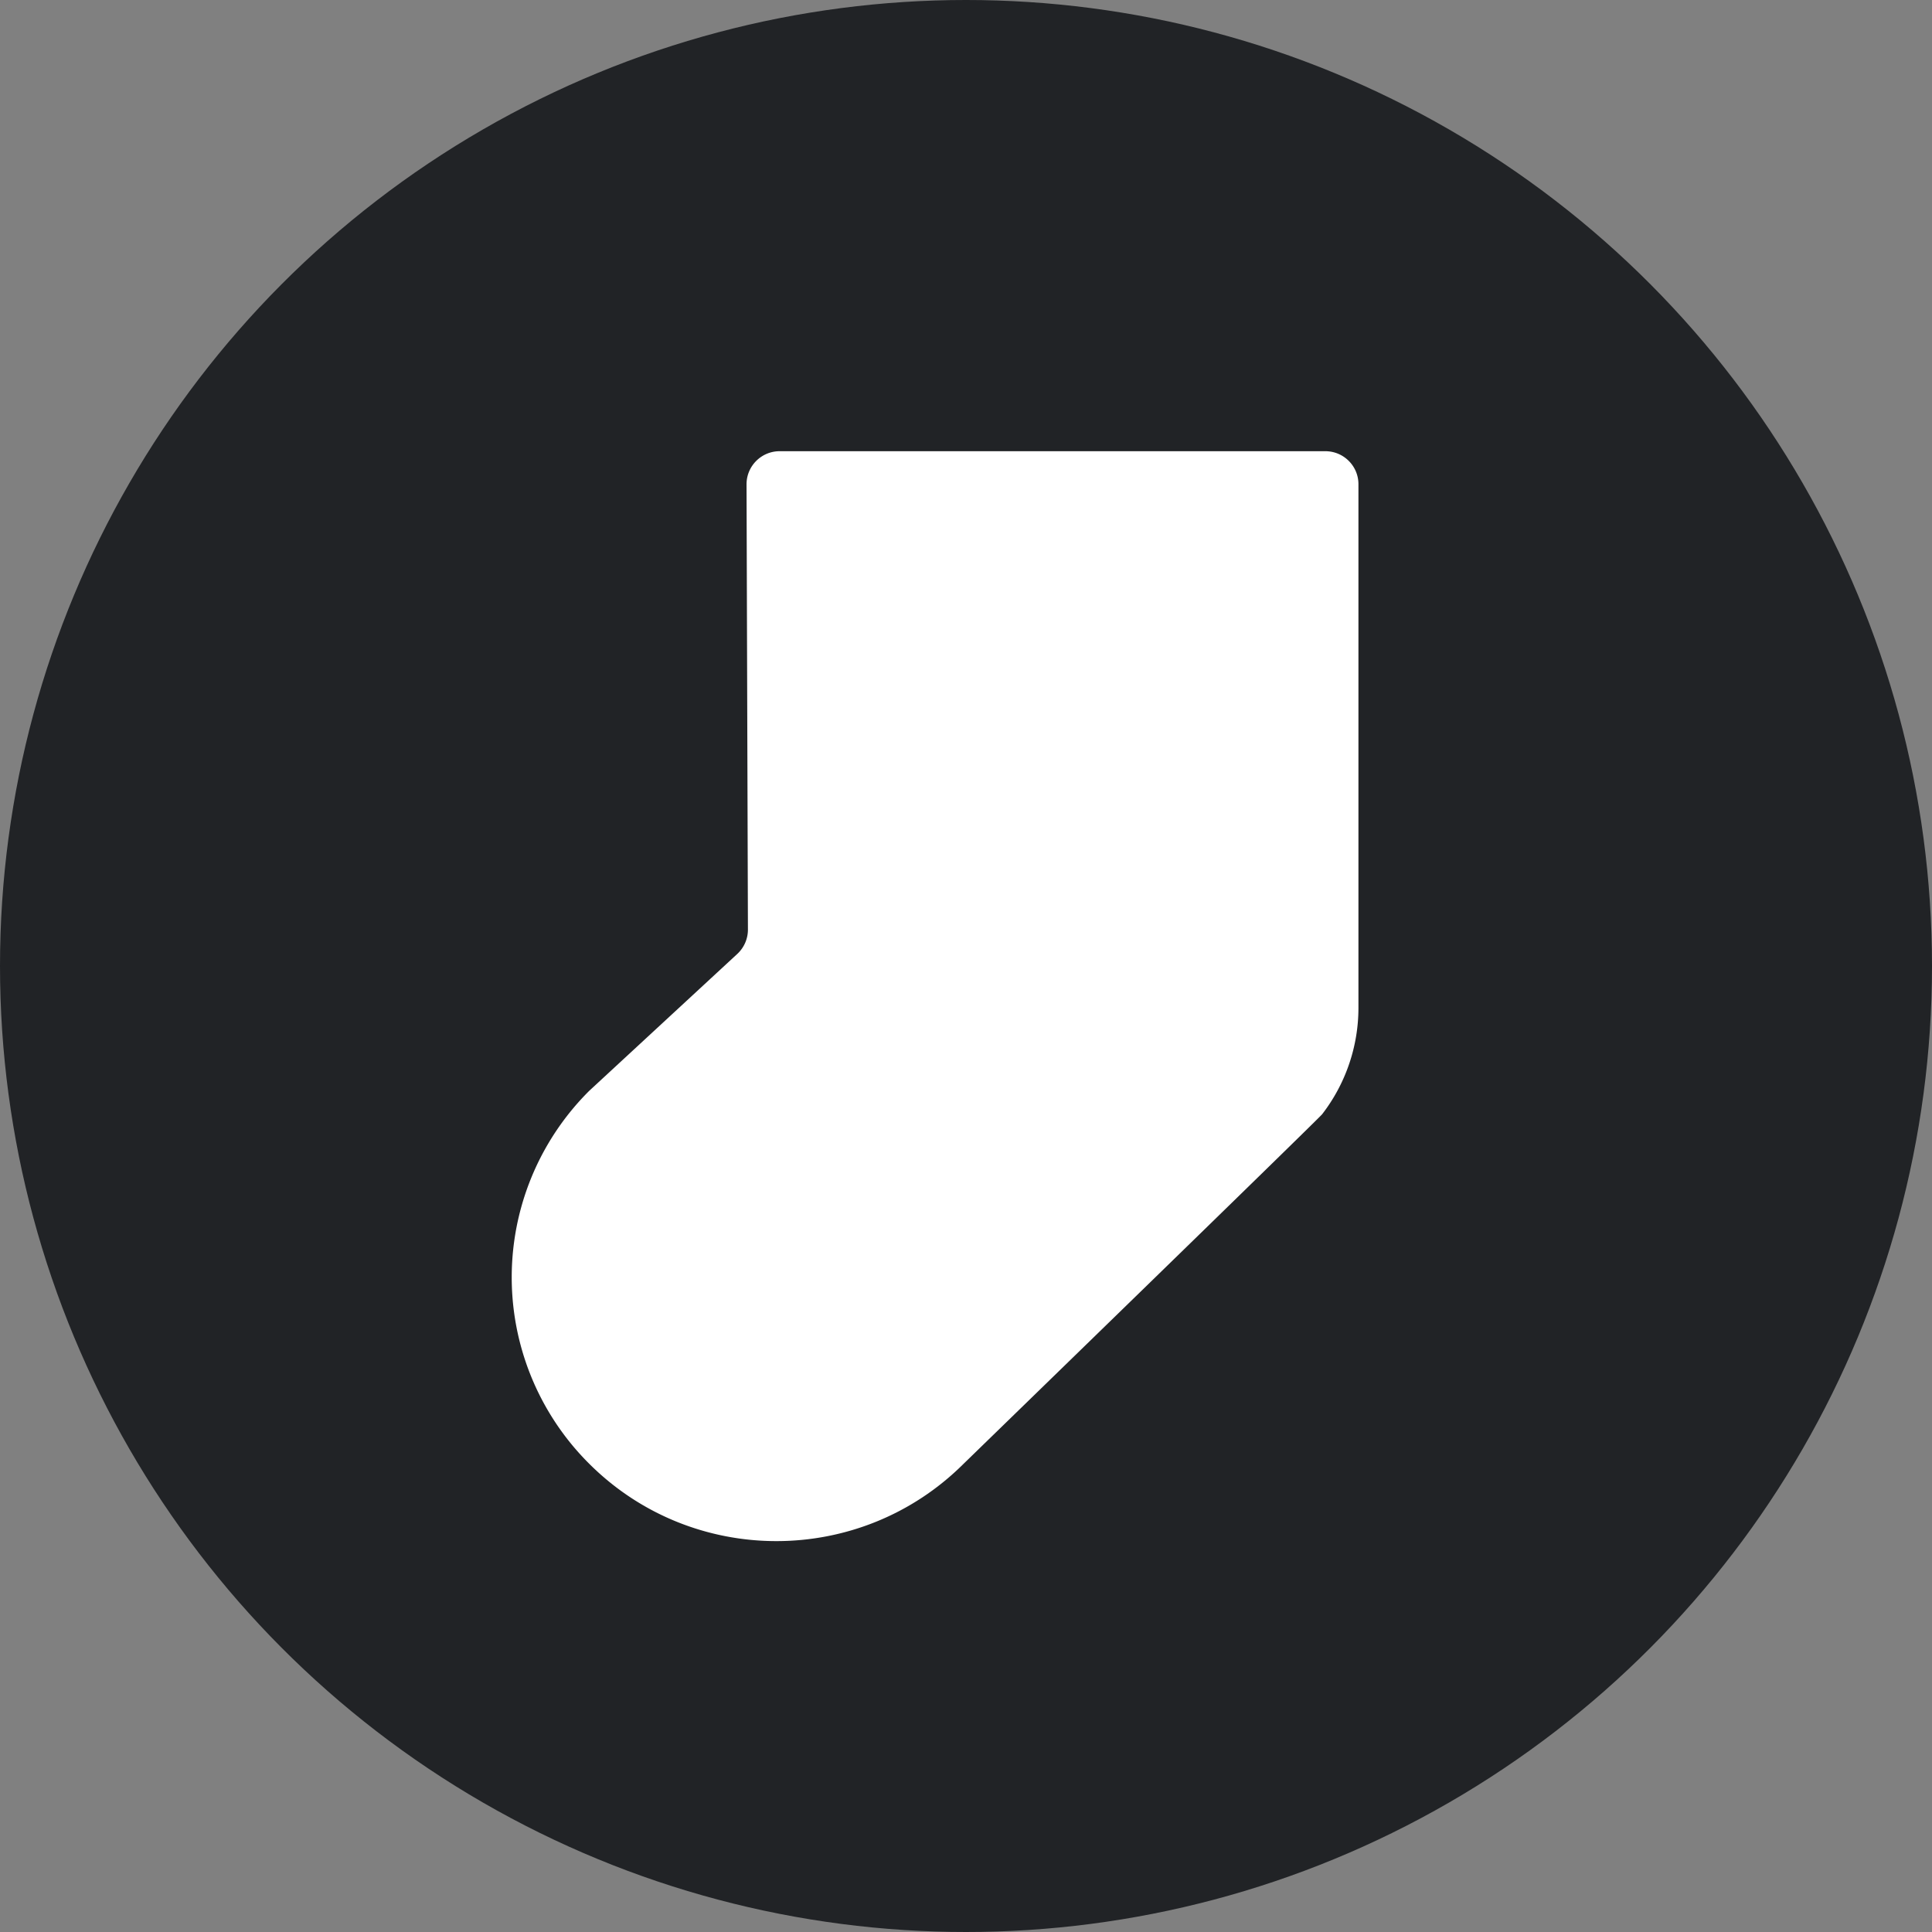
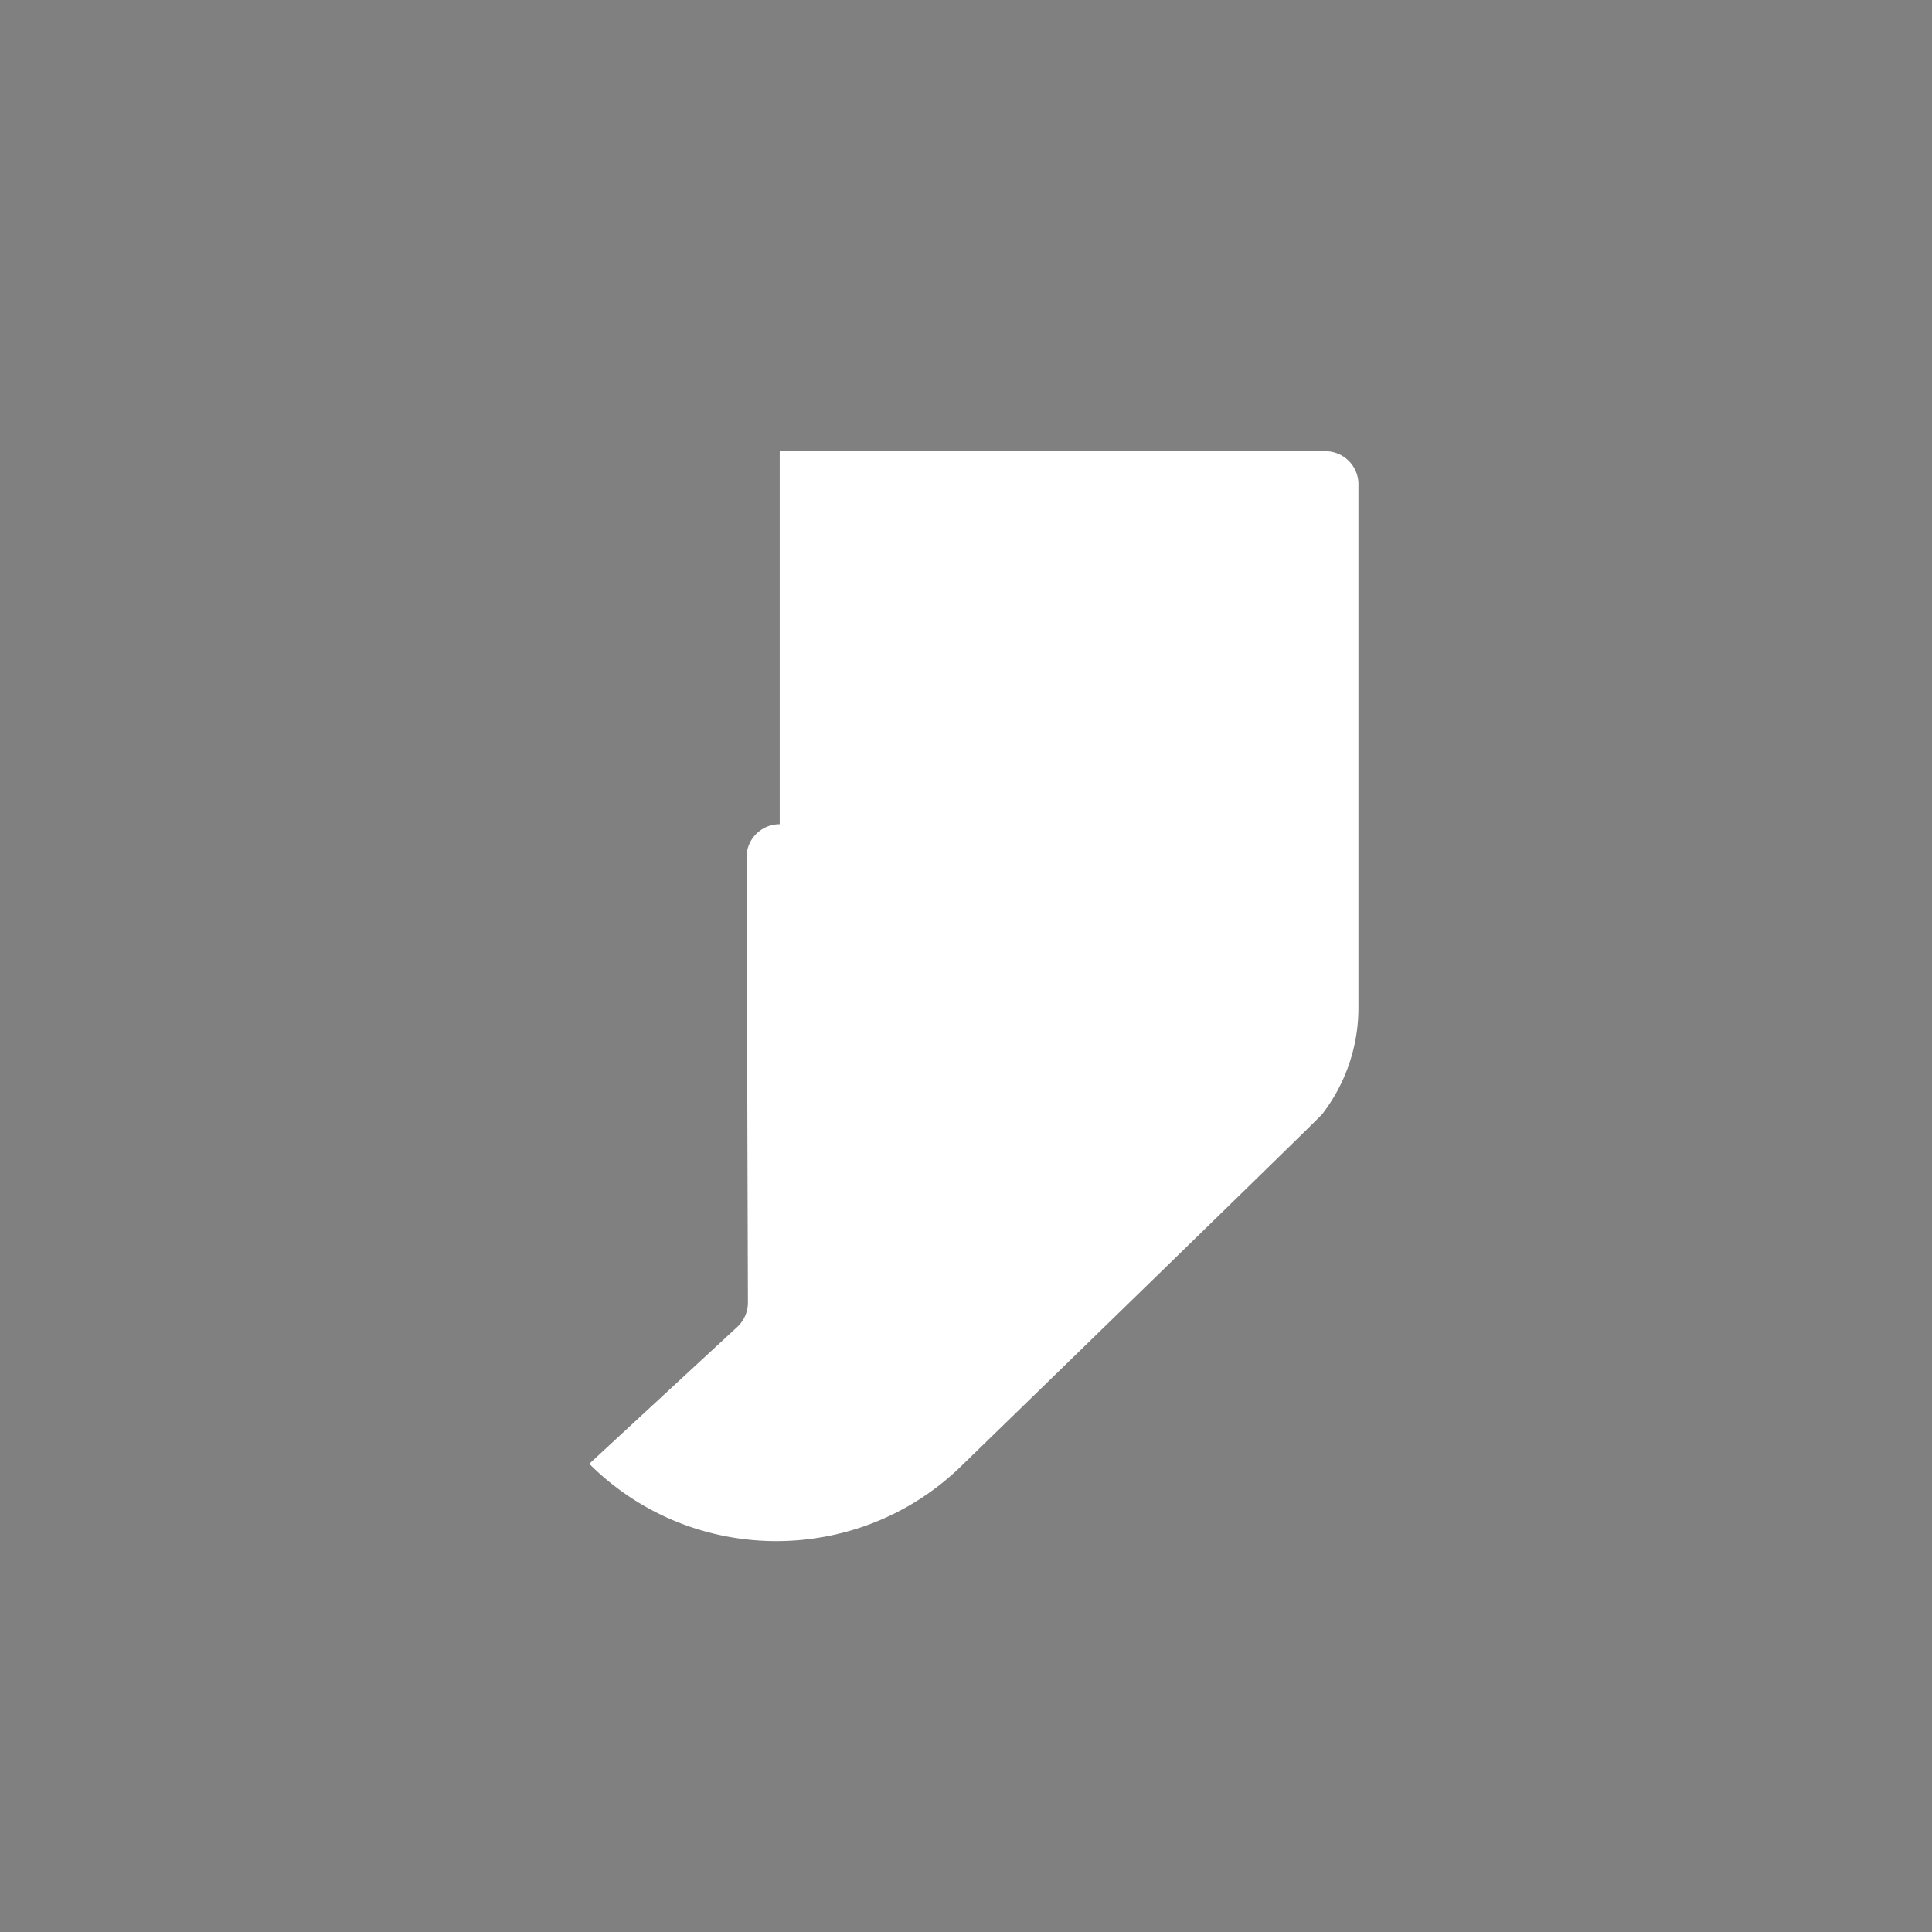
<svg xmlns="http://www.w3.org/2000/svg" width="64" height="64" fill="none">
  <rect width="100%" height="100%" fill="#808080" stroke="none" />
-   <circle cx="32" cy="32" r="32" fill="#212326" />
-   <path d="M25.829 14.947h18.076c.604 0 1.095.49 1.095 1.092V33.39a5.764 5.764 0 01-1.202 3.52c-.121.156-11.878 11.58-11.878 11.58-3.426 3.415-8.977 3.415-12.4 0a8.714 8.714 0 010-12.356l4.906-4.536c.224-.209.35-.5.35-.803l-.046-14.753c0-.602.49-1.095 1.095-1.095h.004z" fill="#fff" />
+   <path d="M25.829 14.947h18.076c.604 0 1.095.49 1.095 1.092V33.39a5.764 5.764 0 01-1.202 3.52c-.121.156-11.878 11.58-11.878 11.58-3.426 3.415-8.977 3.415-12.4 0l4.906-4.536c.224-.209.35-.5.35-.803l-.046-14.753c0-.602.49-1.095 1.095-1.095h.004z" fill="#fff" />
</svg>